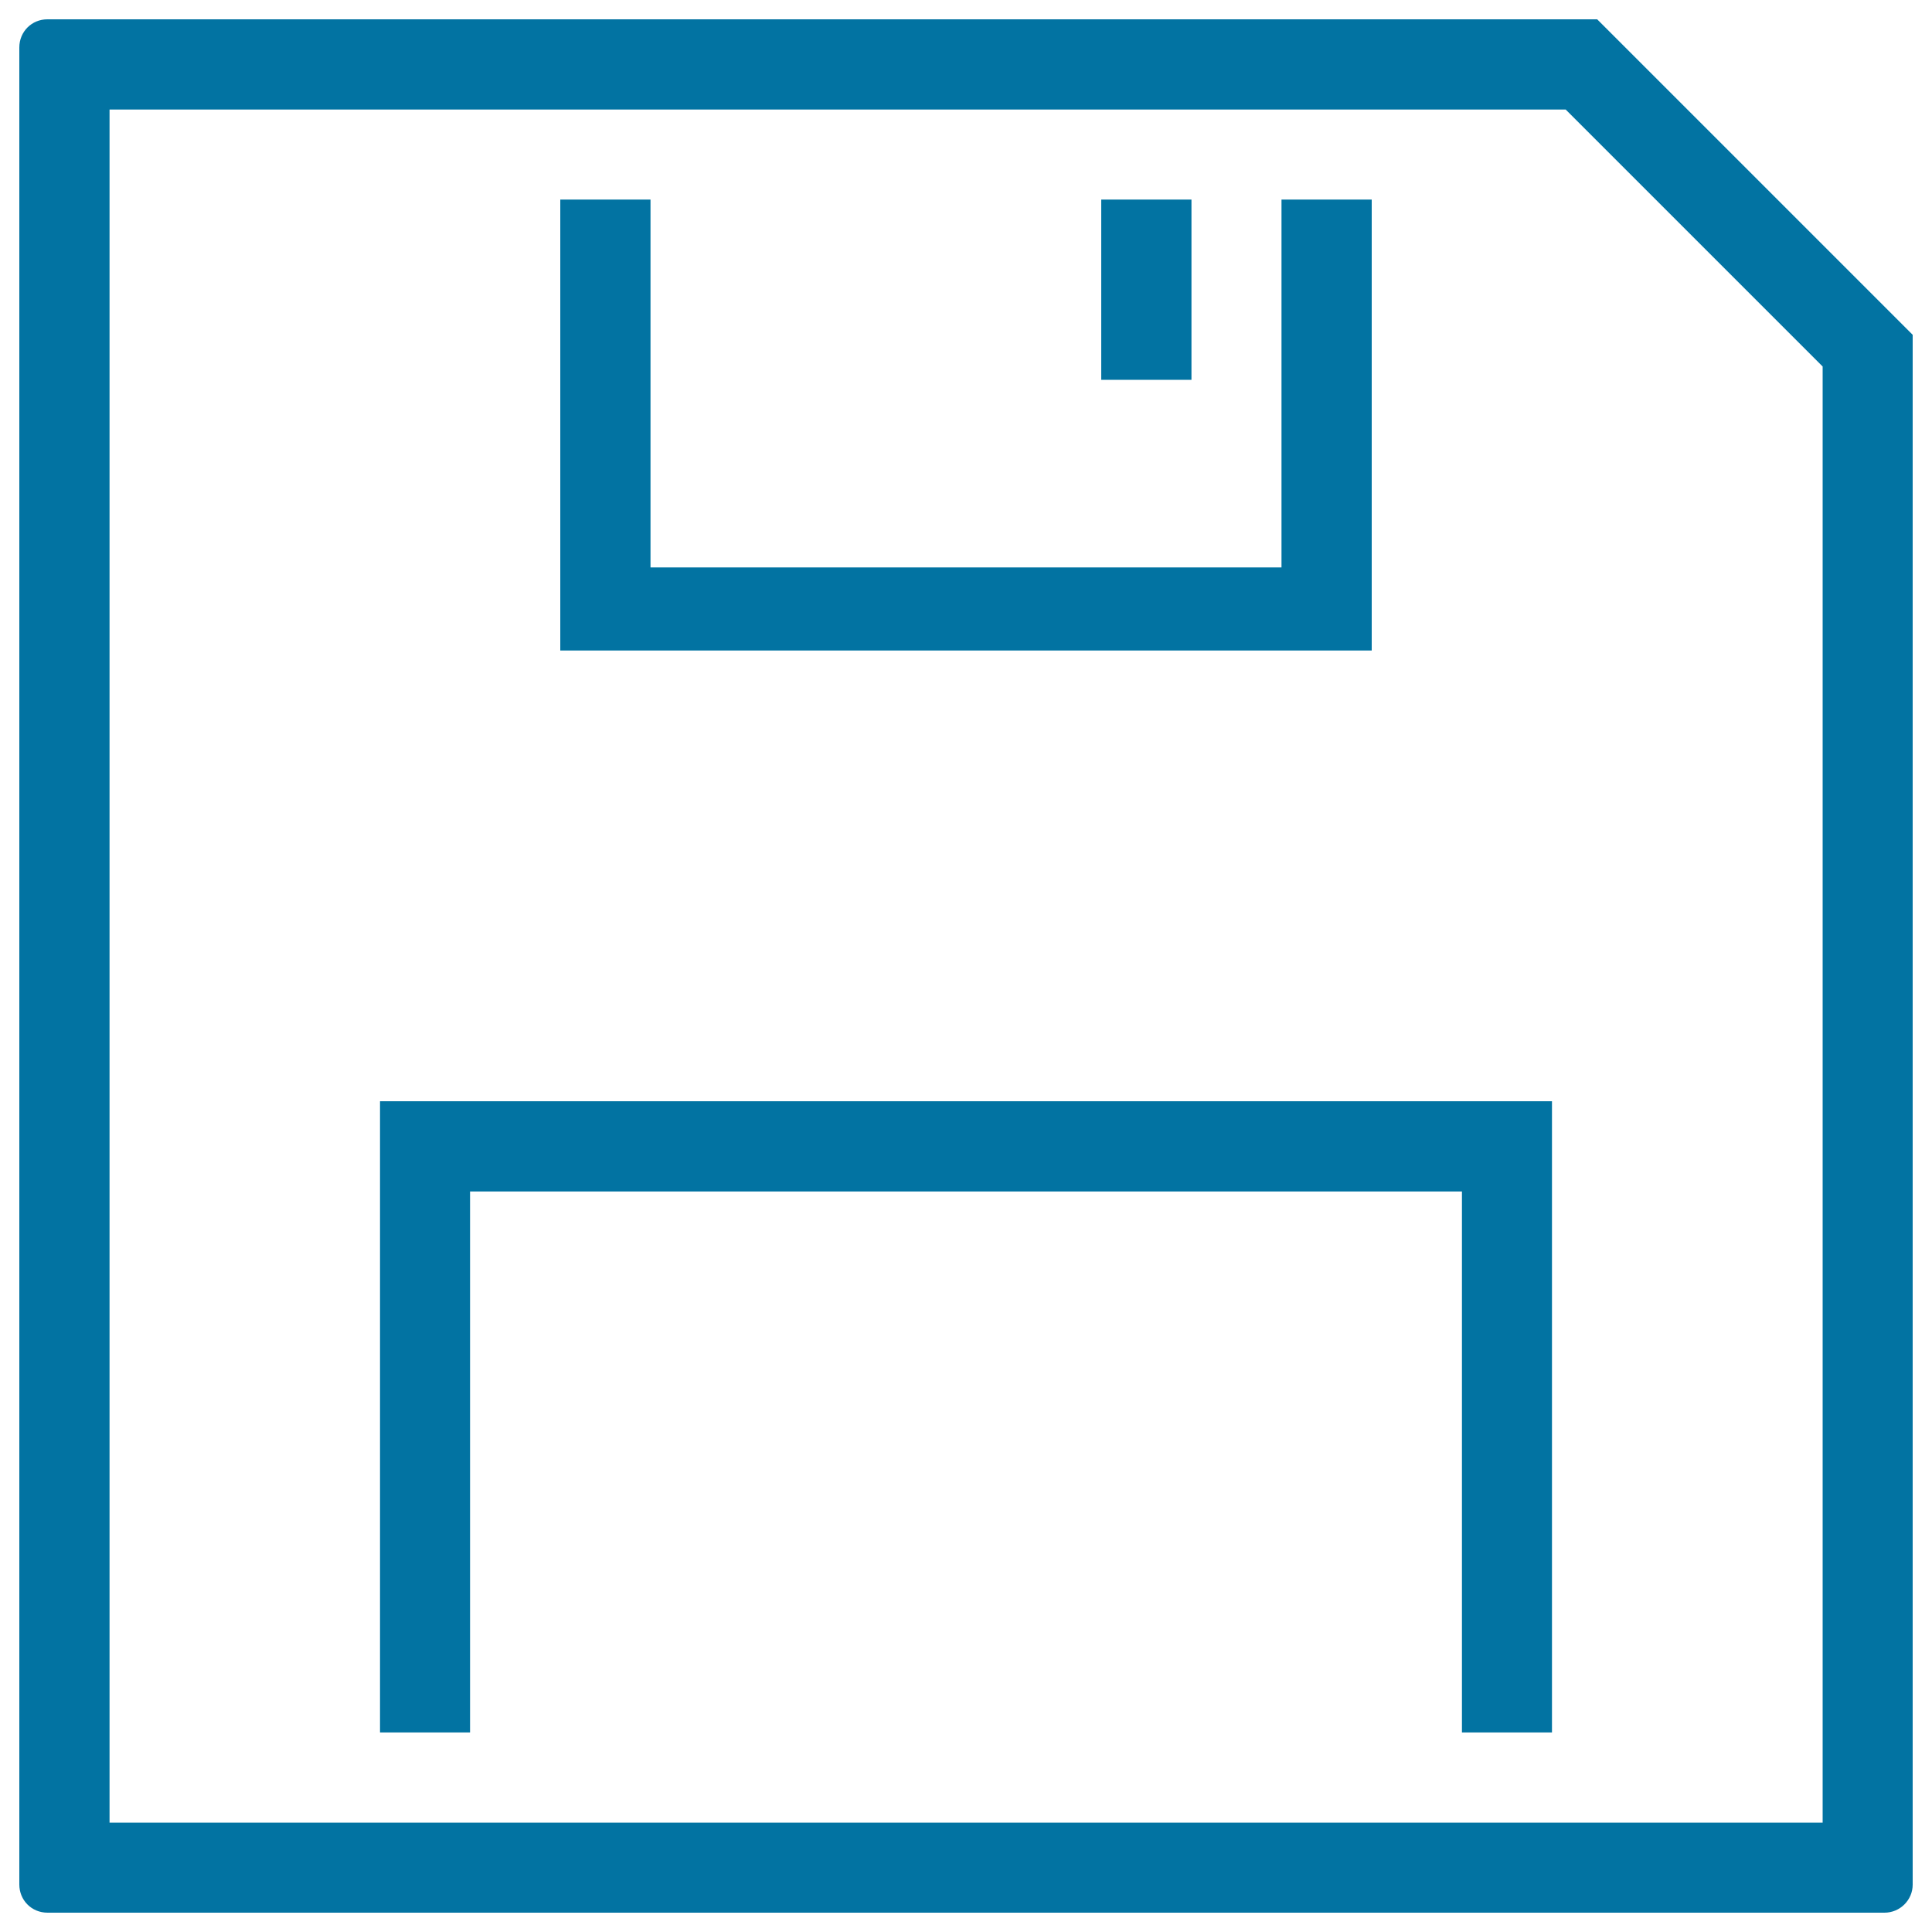
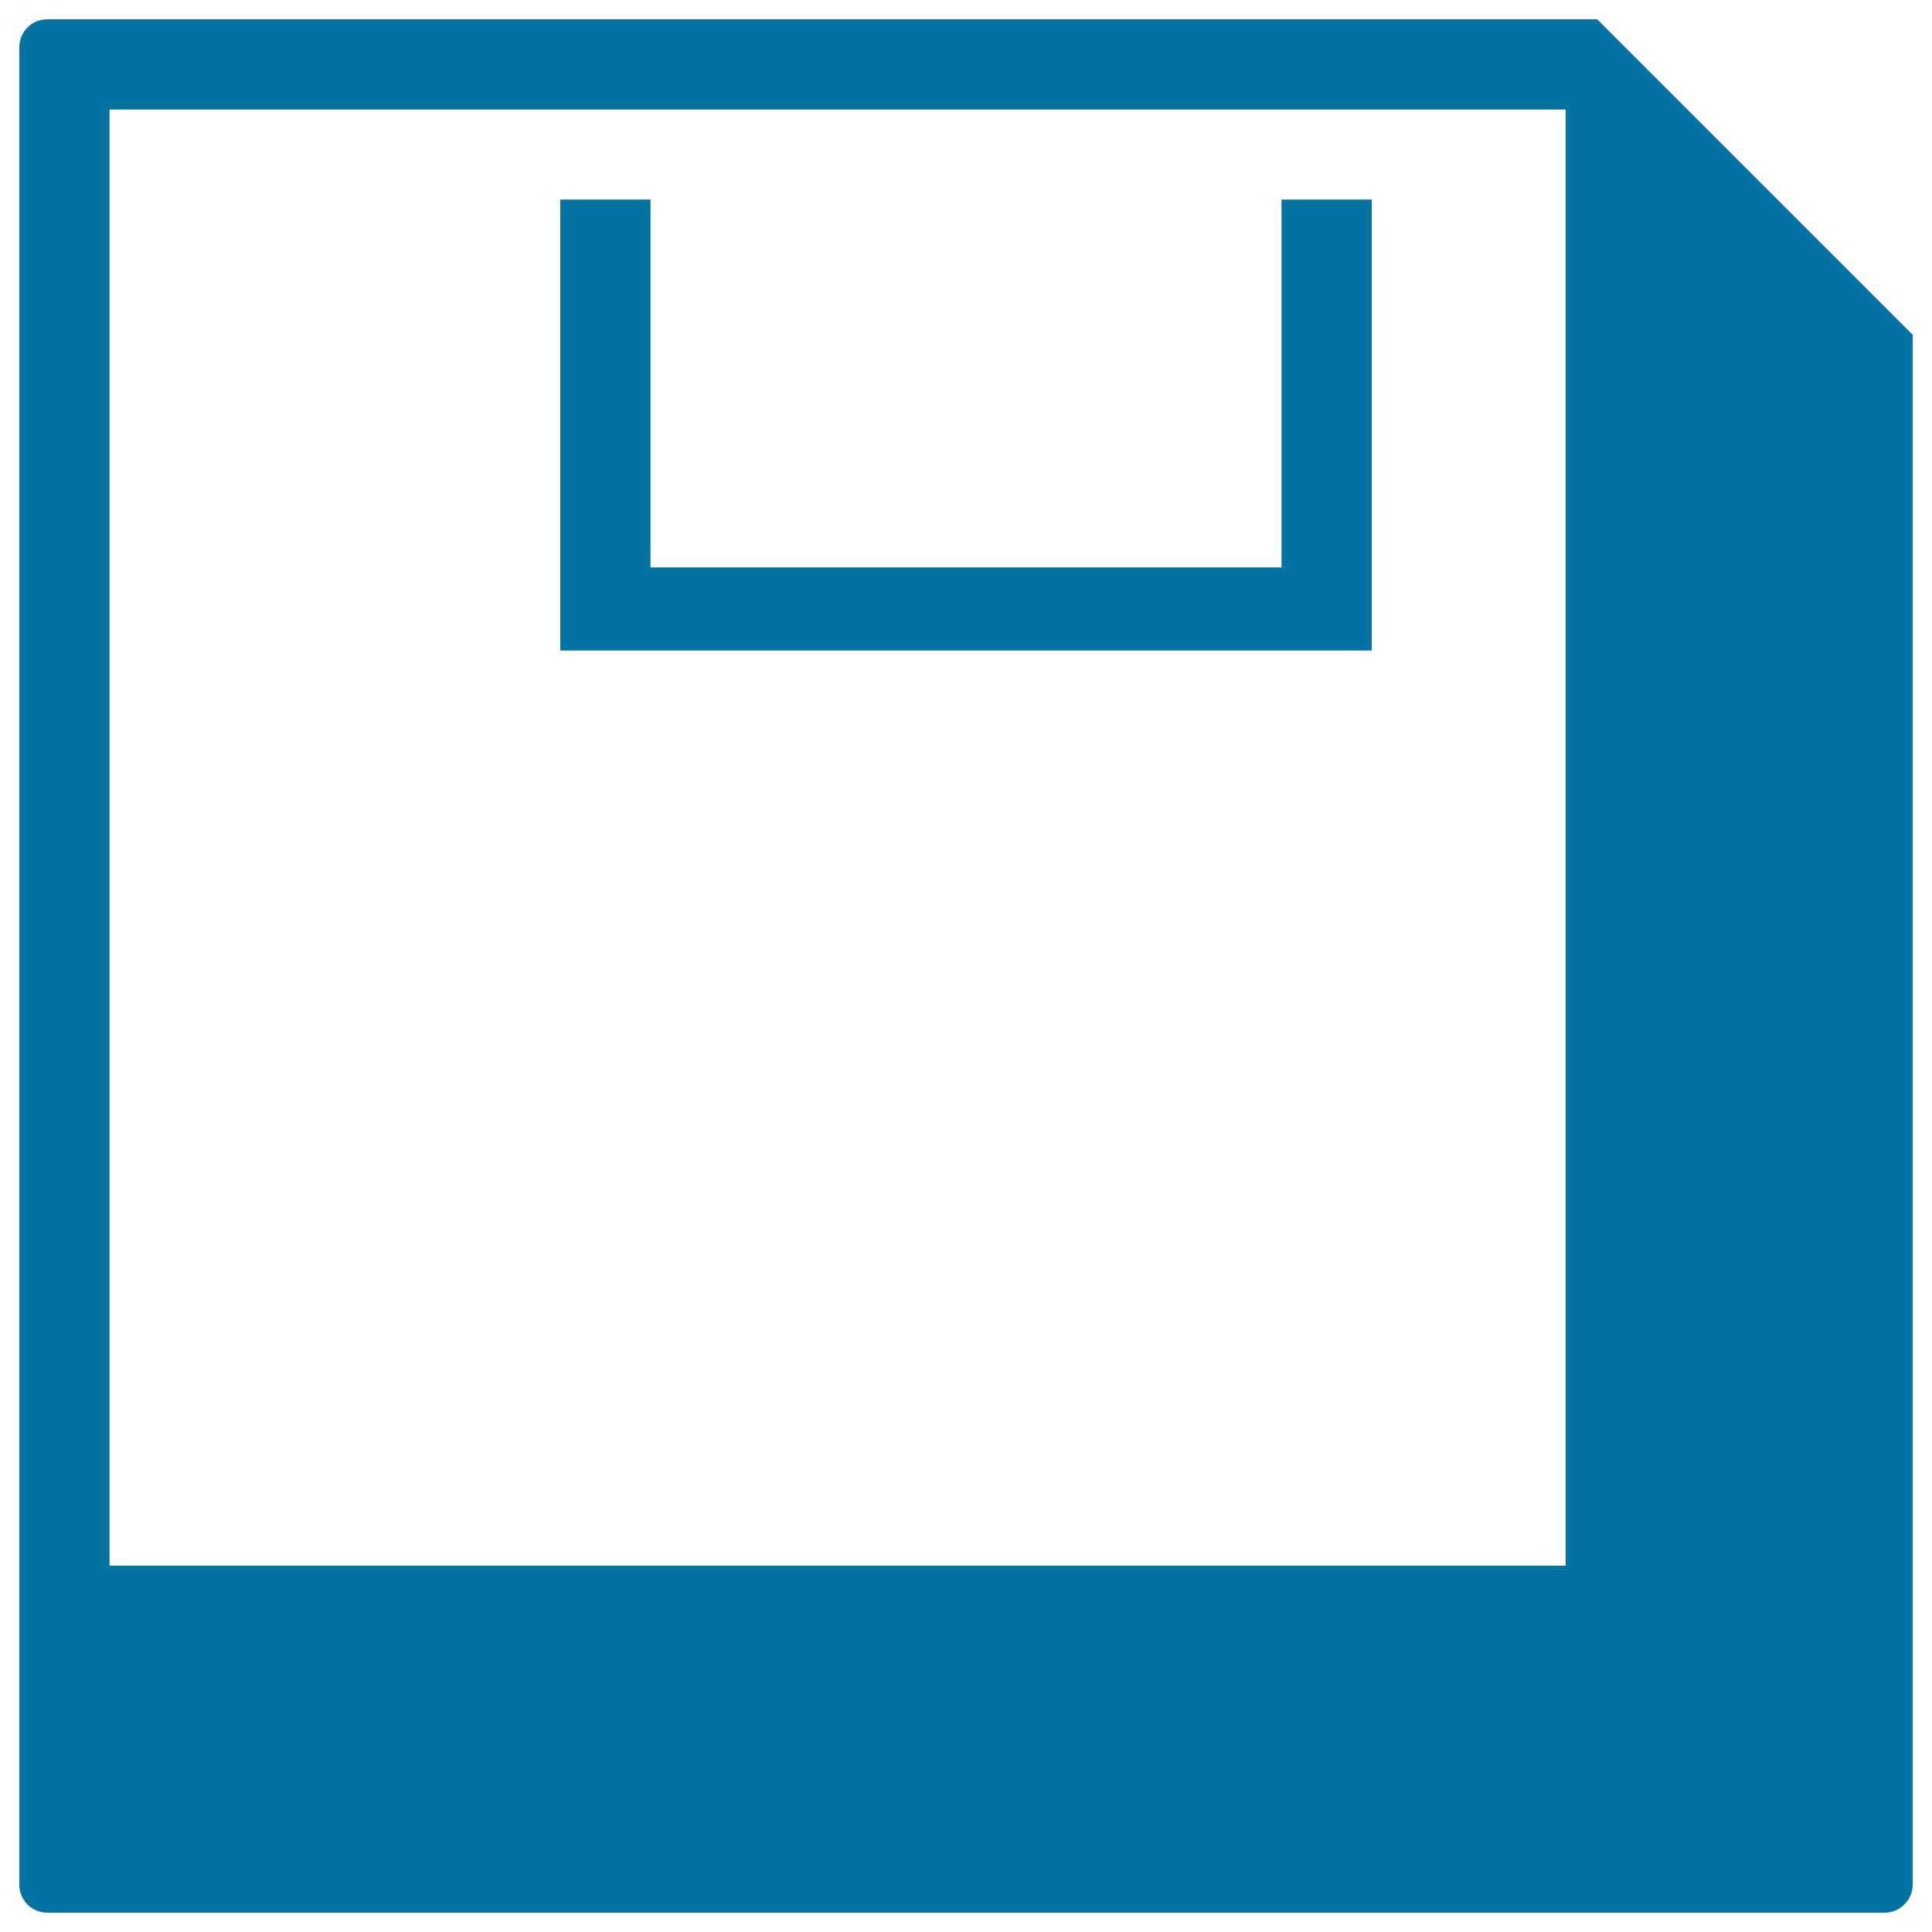
<svg xmlns="http://www.w3.org/2000/svg" viewBox="0 0 1000 1000" style="fill:#0273a2">
  <title>Saving Outlined Diskette Interface Symbol SVG icon</title>
  <g>
    <g>
      <polygon points="710,103.3 663.3,103.3 663.3,293.7 336.7,293.7 336.7,103.3 290,103.3 290,336.7 710,336.7 " />
-       <rect x="570" y="103.3" width="46.7" height="93.3" />
-       <polygon points="196.7,896.7 243.3,896.7 243.3,616.7 756.7,616.7 756.7,896.7 803.3,896.7 803.3,570 196.7,570 " />
-       <path d="M975.4,990c8.1,0,14.6-6.6,14.6-14.5V173.3L826.7,10H24.5c-8,0-14.5,6.3-14.5,14.6v950.8c0,8.1,6.3,14.6,14.6,14.6H975.4z M56.7,56.7h753.7l133,133v753.7H56.7V56.7z" />
+       <path d="M975.4,990c8.1,0,14.6-6.6,14.6-14.5V173.3L826.7,10H24.5c-8,0-14.5,6.3-14.5,14.6v950.8c0,8.1,6.3,14.6,14.6,14.6H975.4z M56.7,56.7h753.7v753.7H56.7V56.7z" />
    </g>
  </g>
</svg>